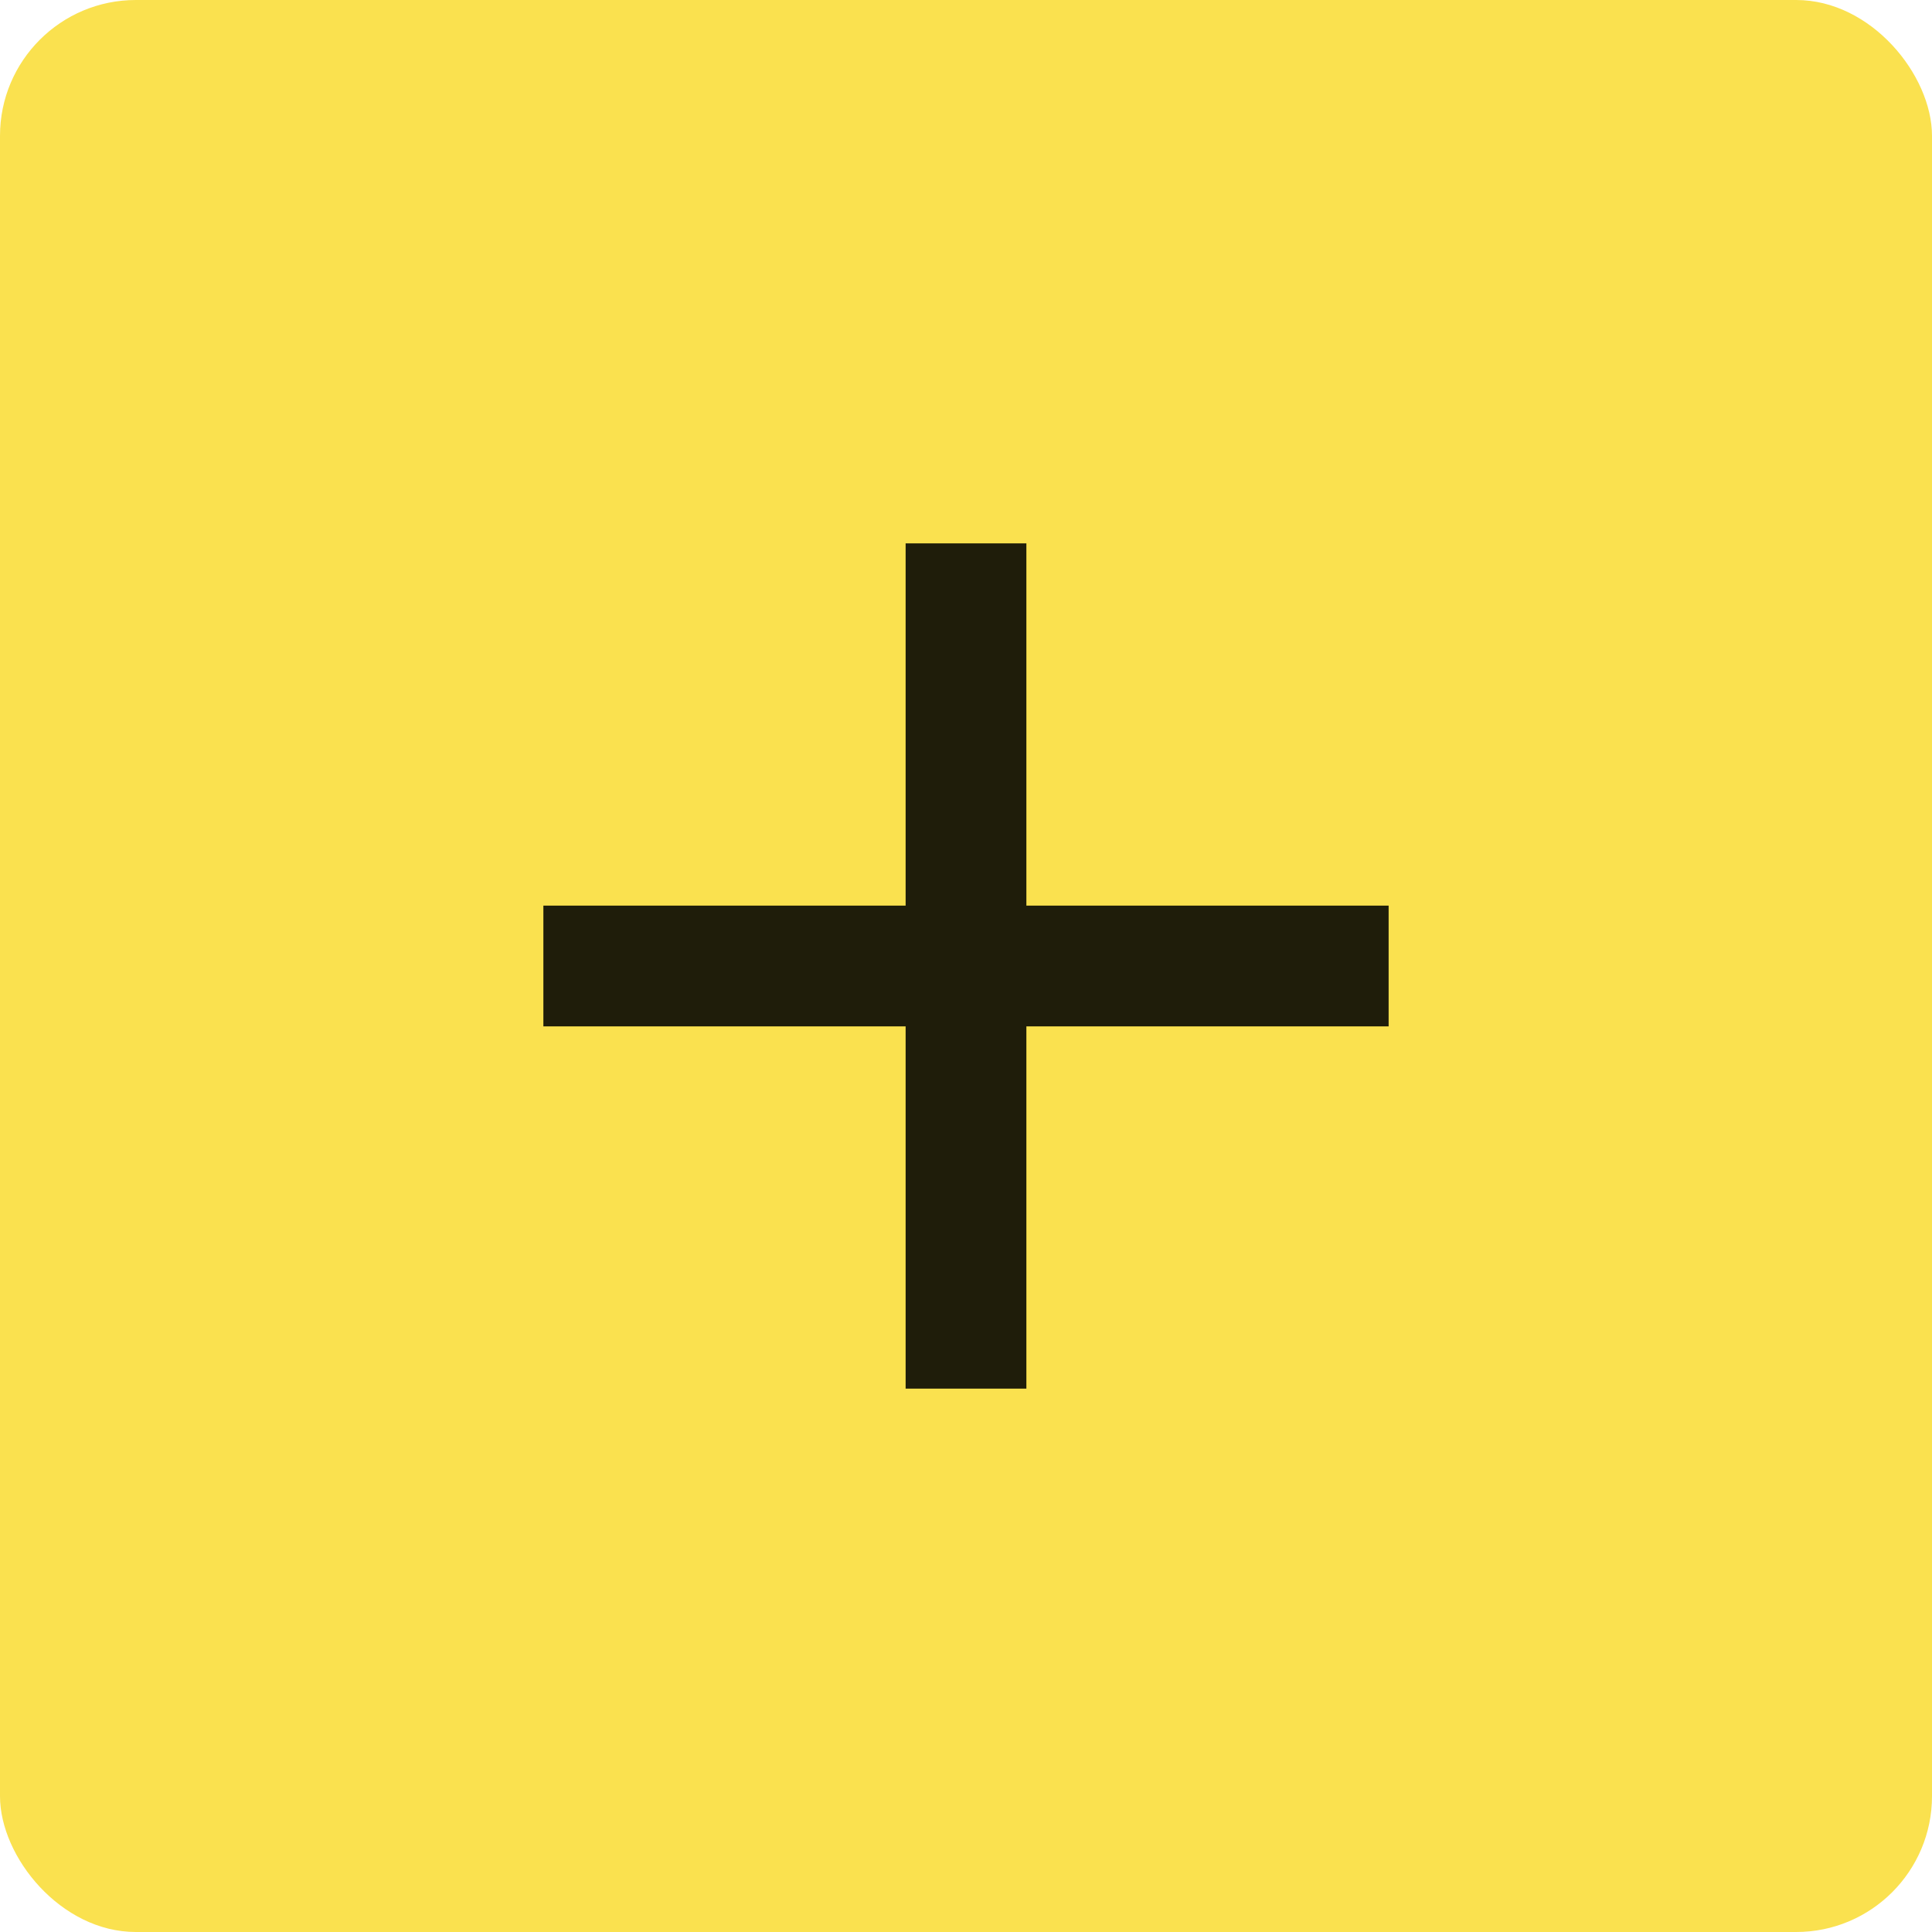
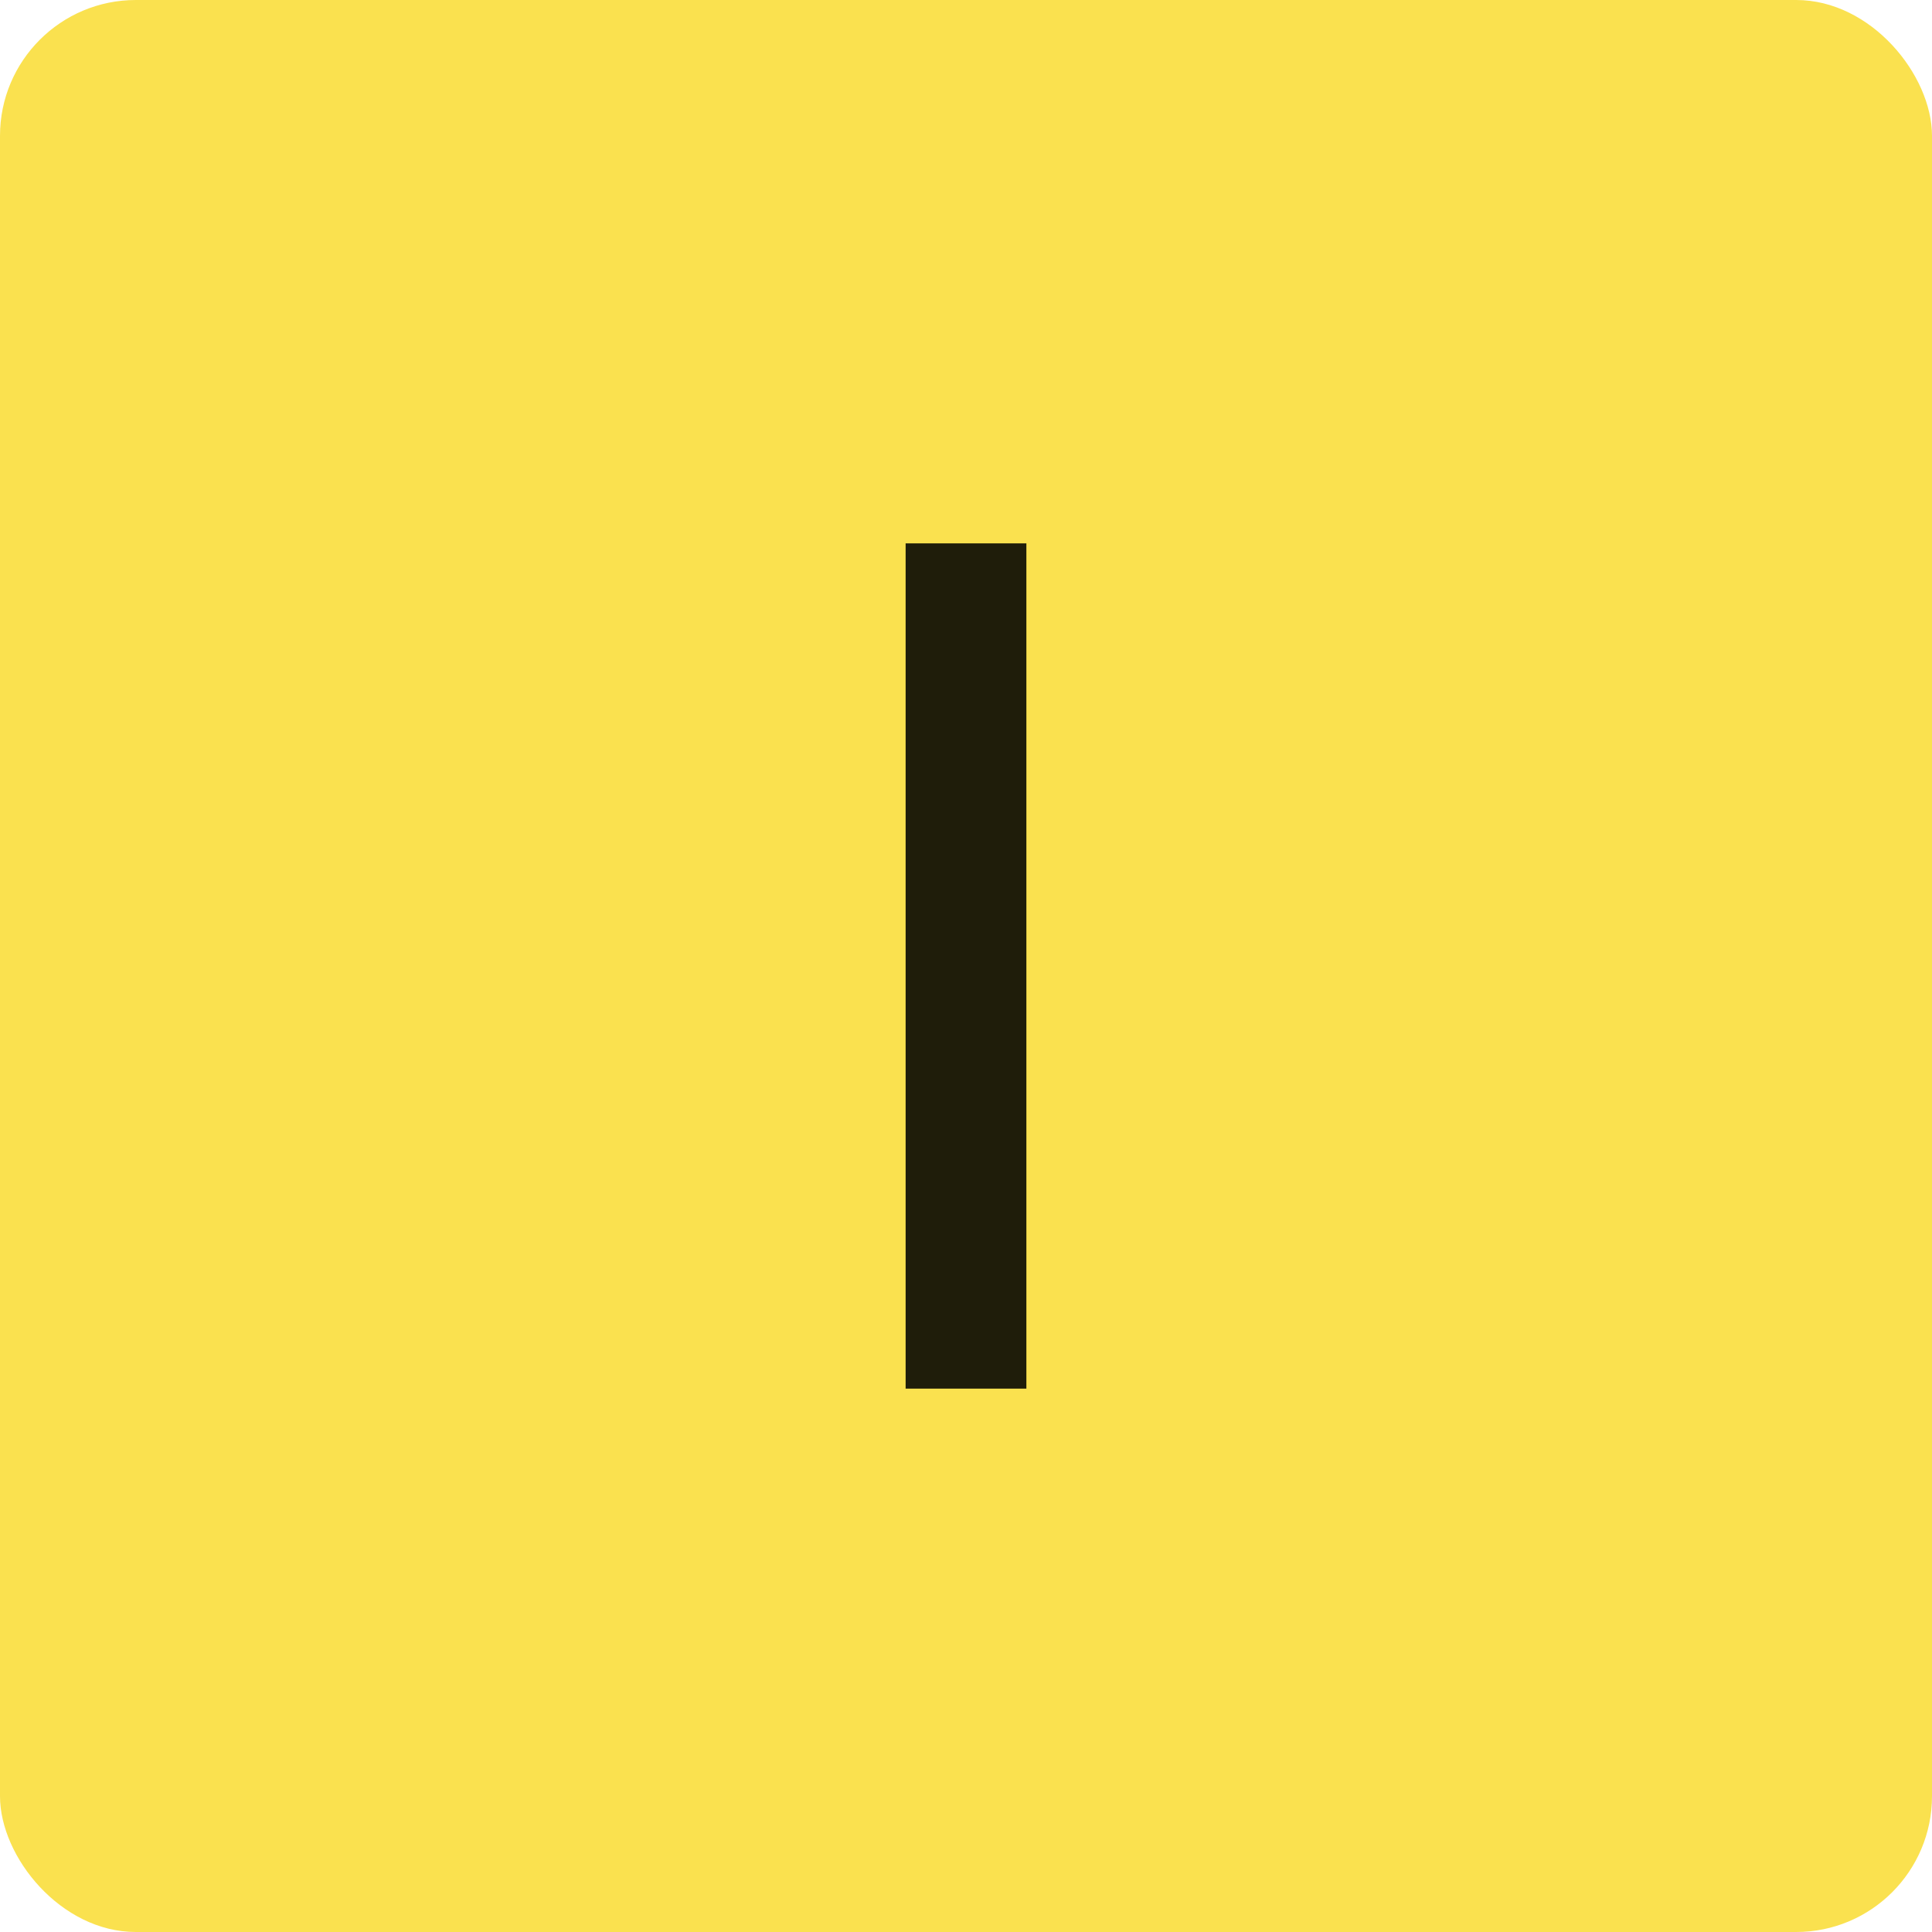
<svg xmlns="http://www.w3.org/2000/svg" width="128" height="128" viewBox="0 0 128 128" fill="none">
  <rect width="128" height="128" rx="9" fill="#FAE14F" />
  <rect x="60" y="36" width="8" height="56" fill="#1F1D0A" />
-   <rect x="36" y="60" width="56" height="8" fill="#1F1D0A" />
</svg>